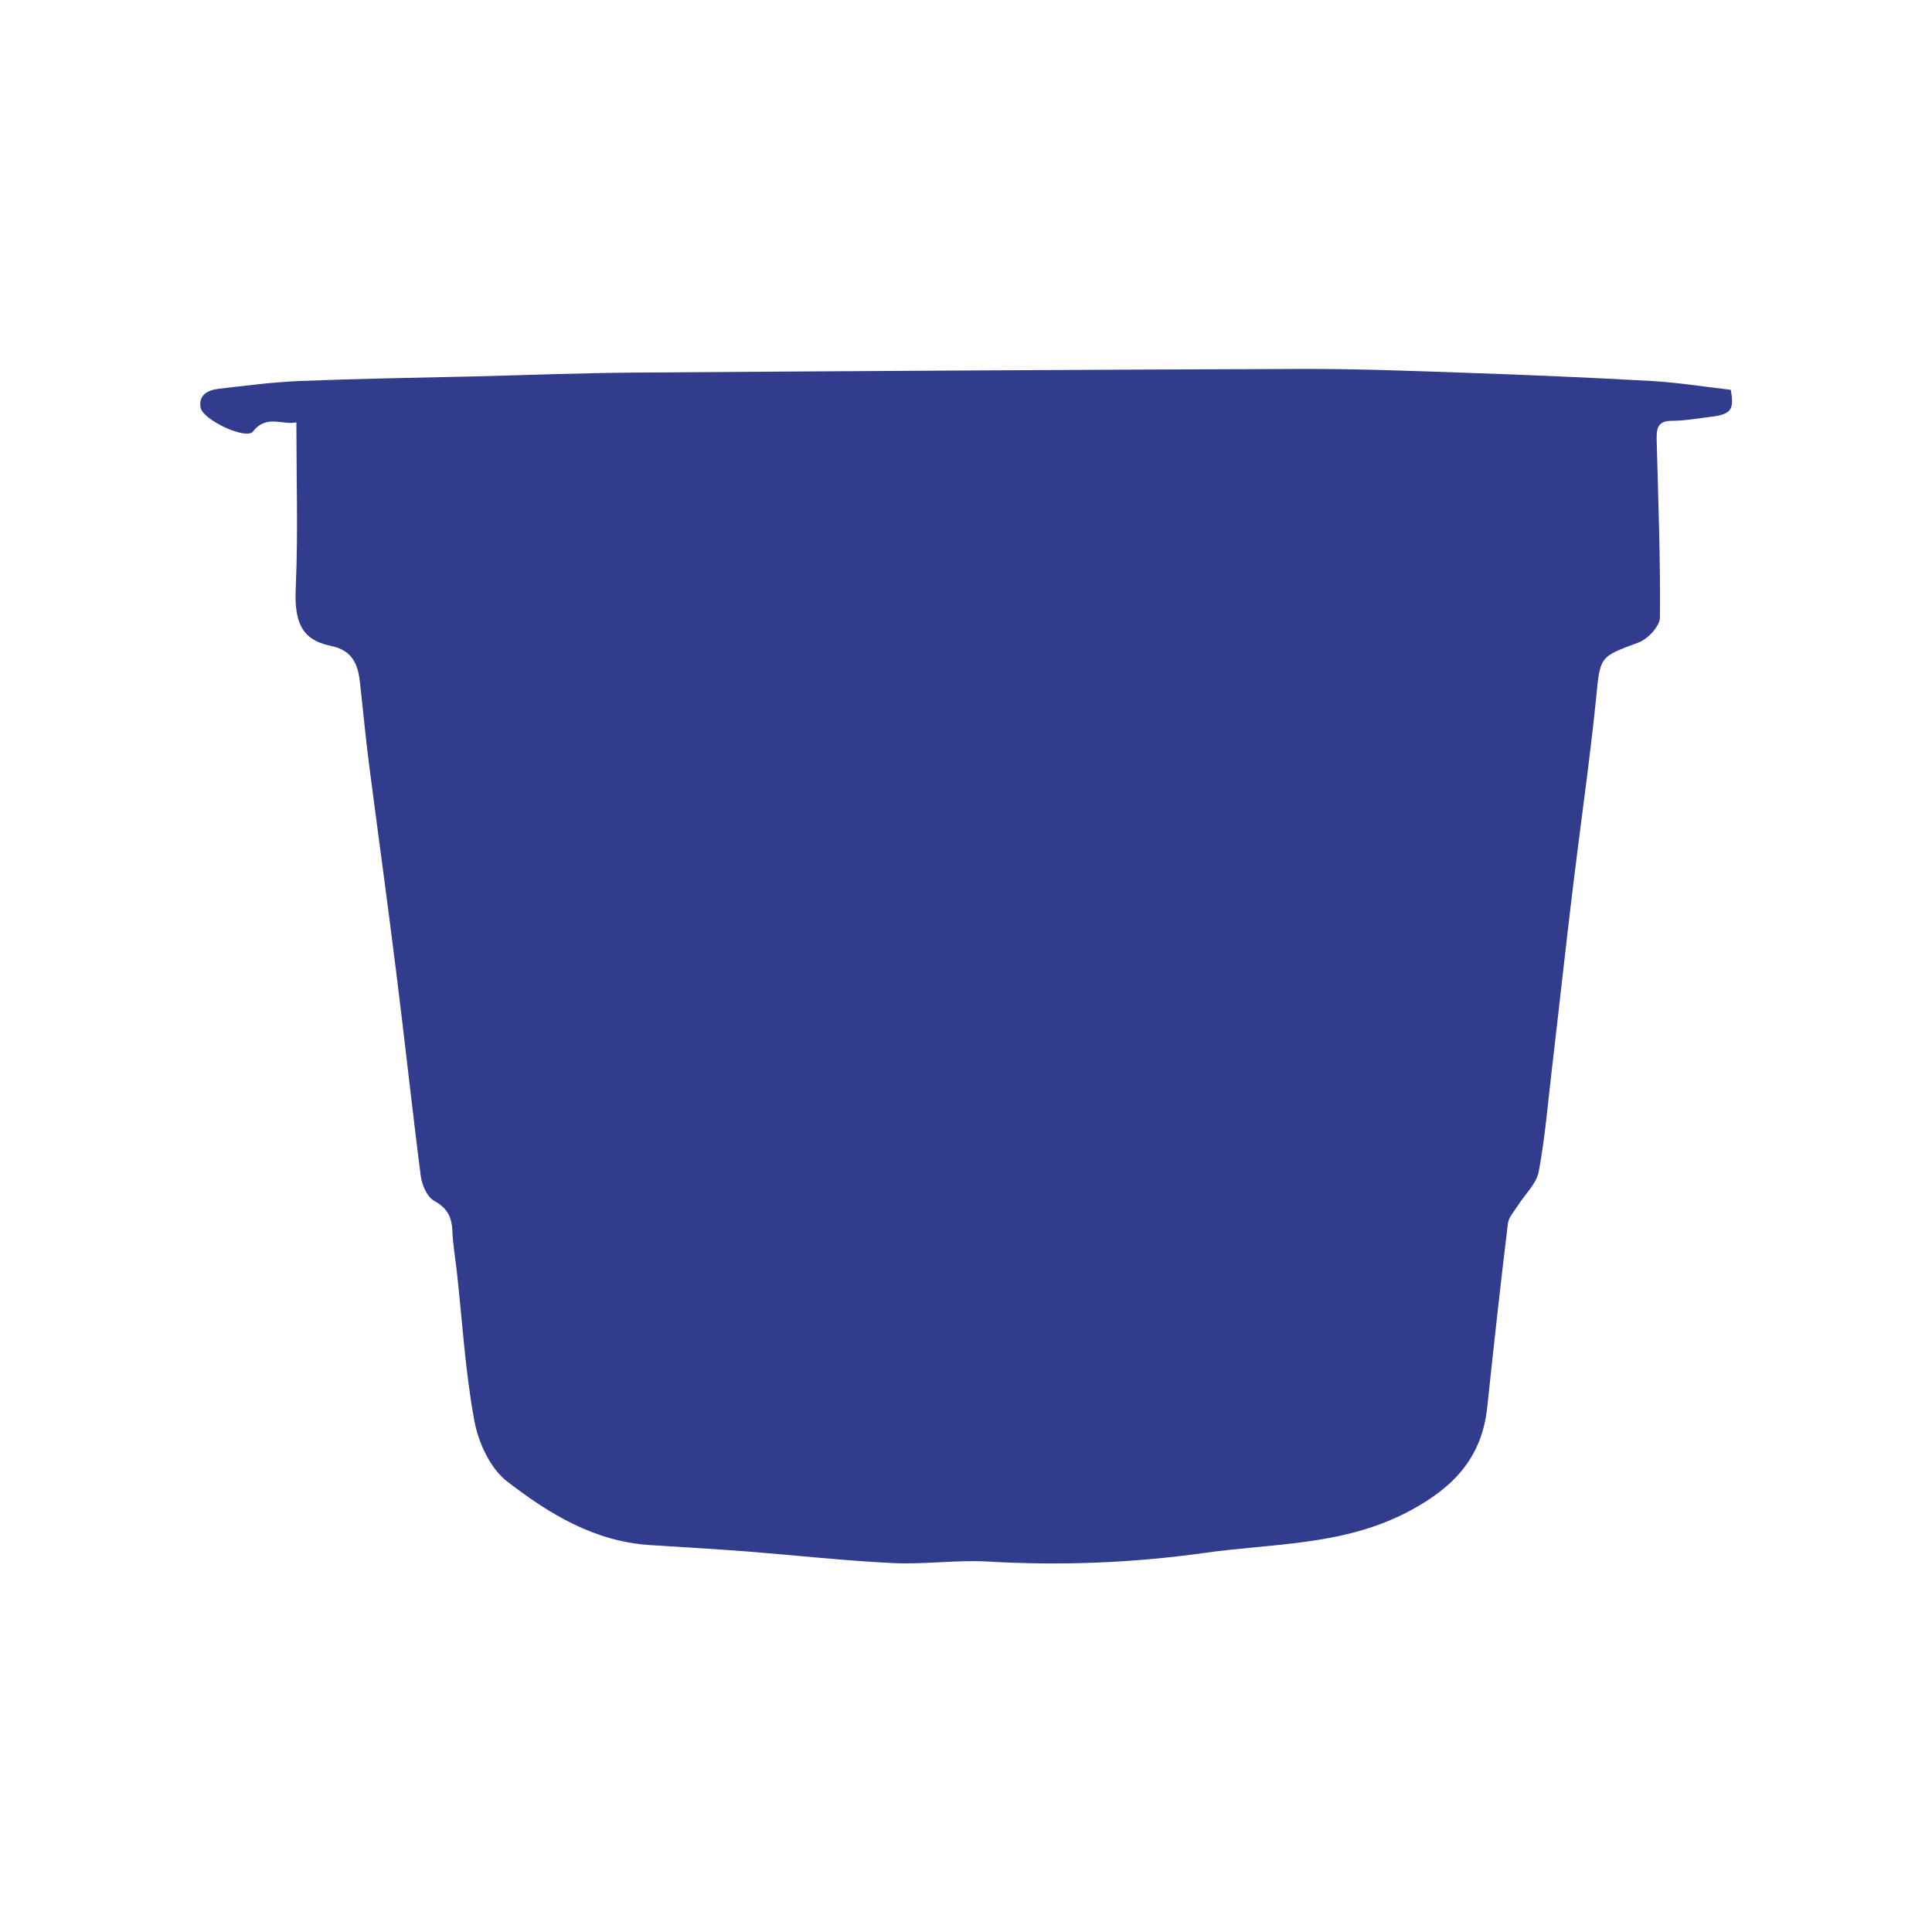
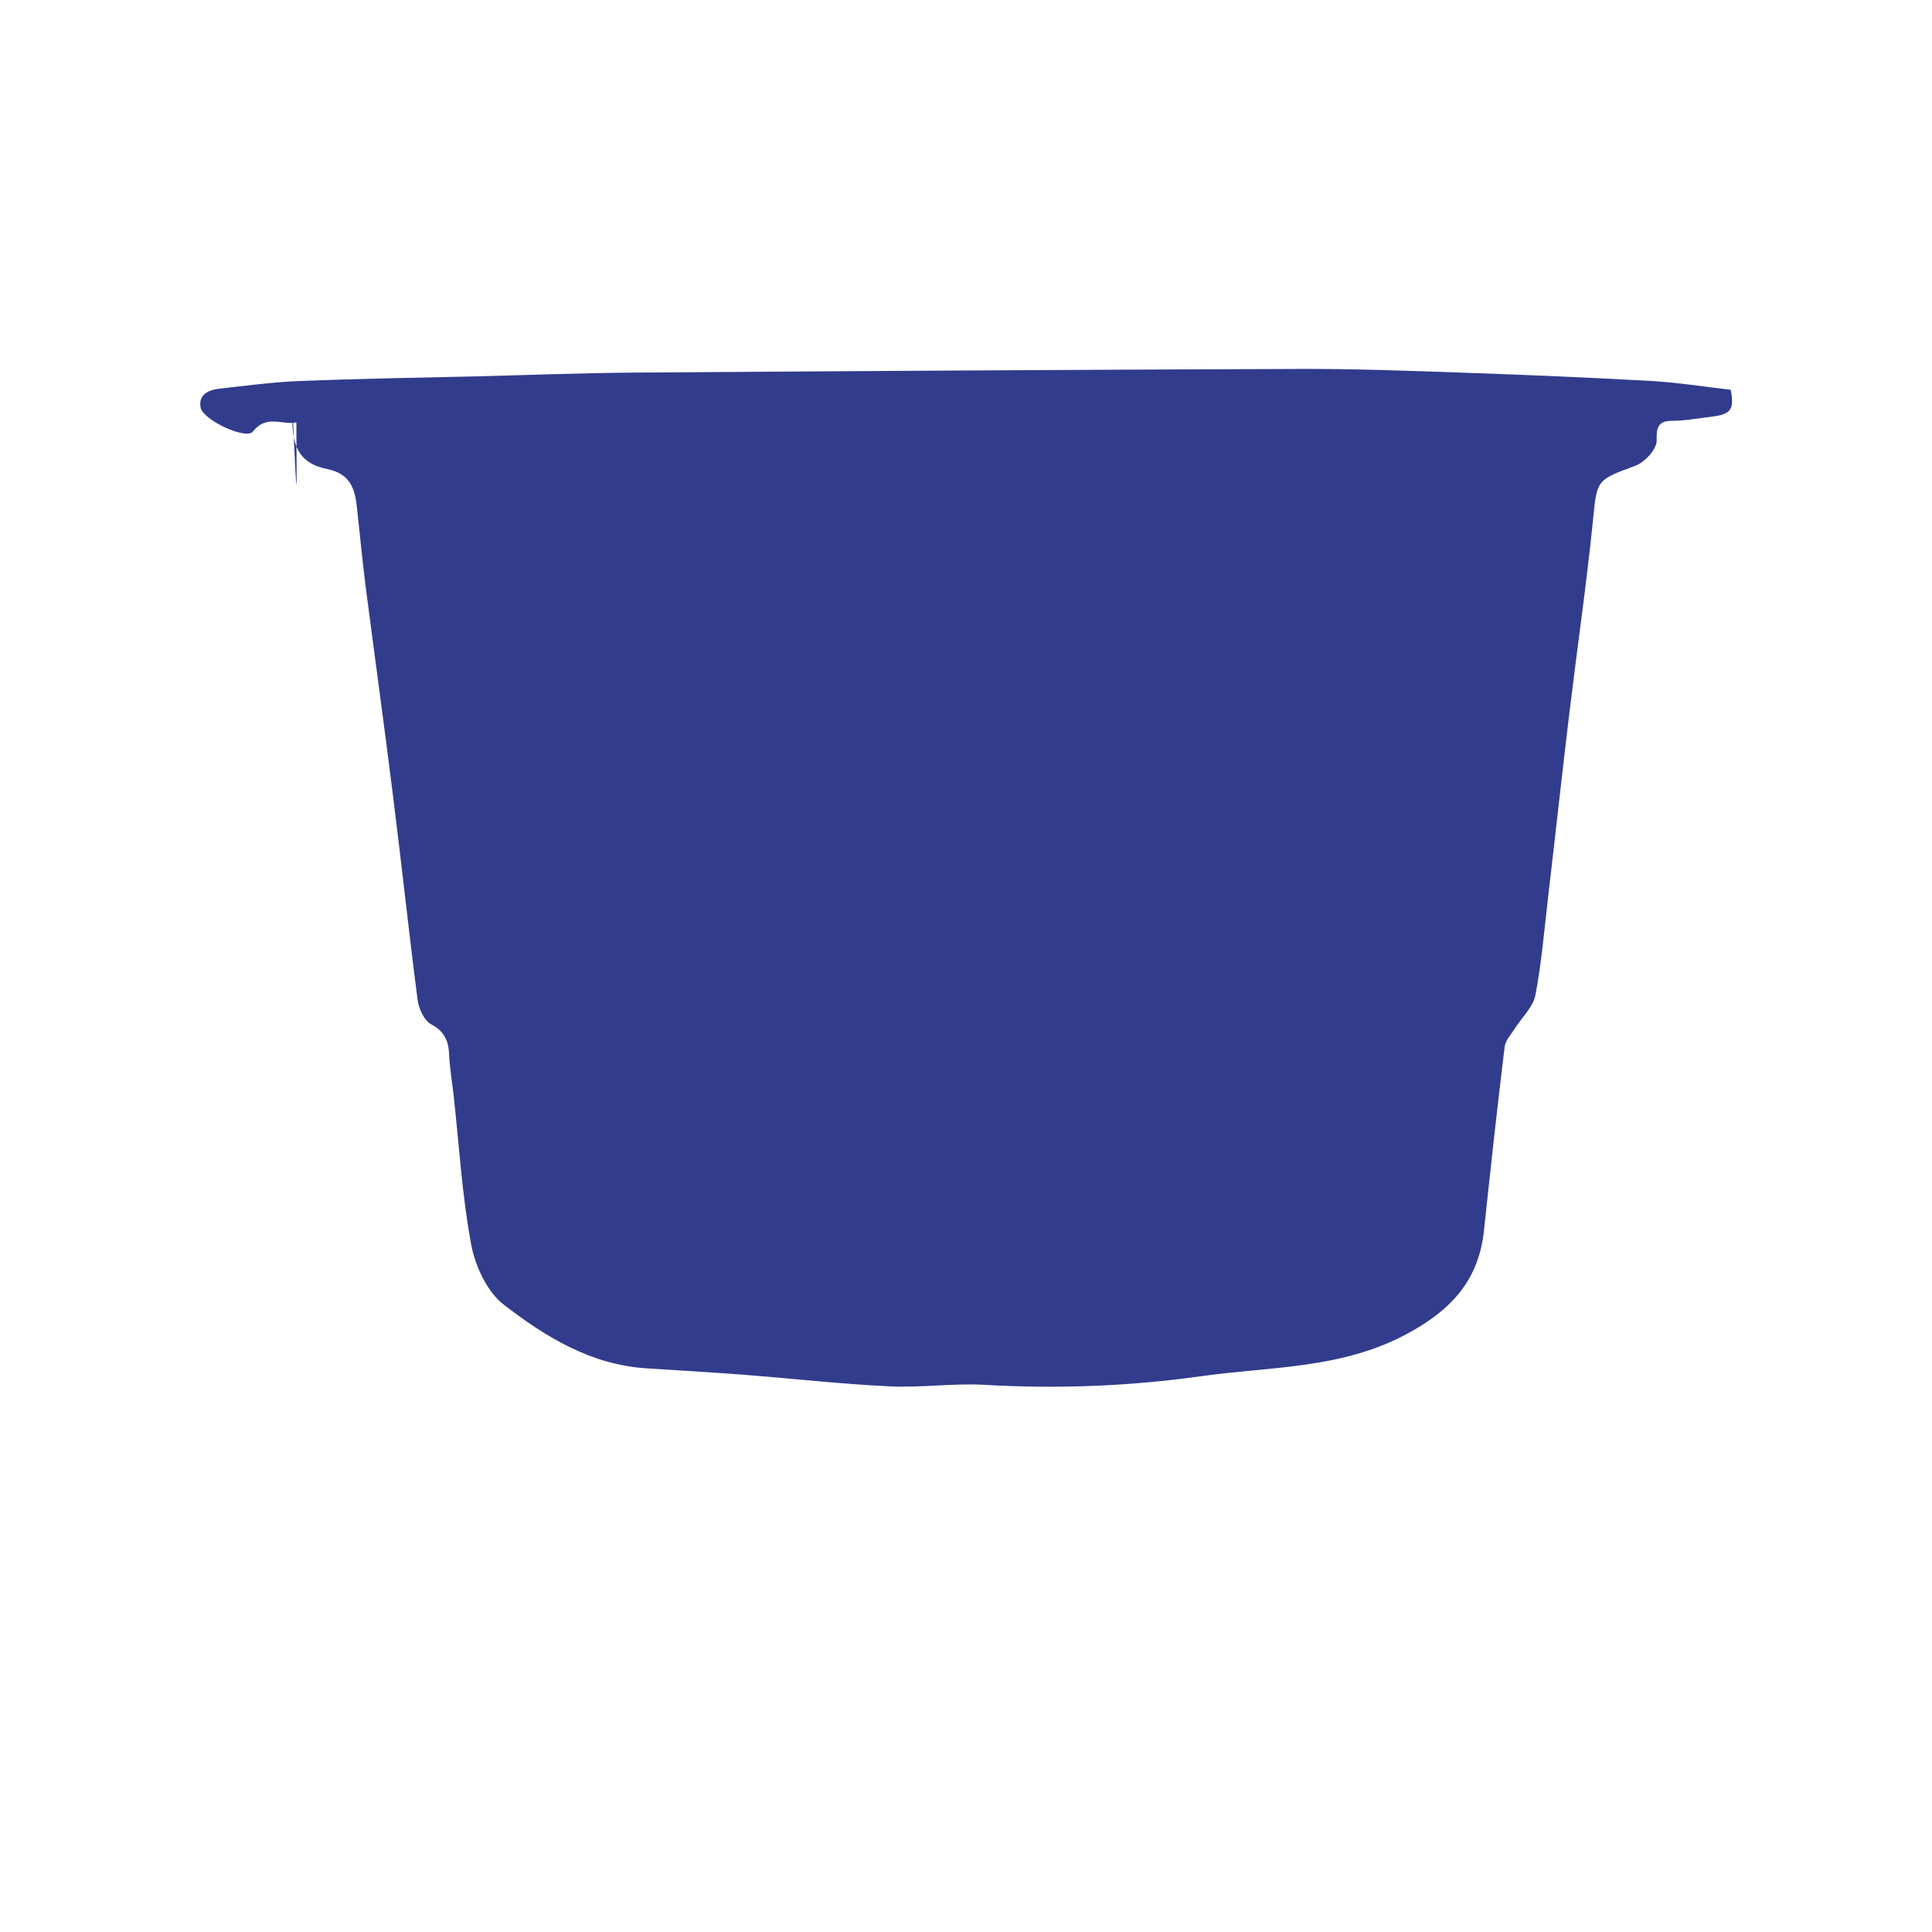
<svg xmlns="http://www.w3.org/2000/svg" version="1.1" id="Capa_1" x="0px" y="0px" viewBox="0 0 100.91 100.91" style="enable-background:new 0 0 100.91 100.91;" xml:space="preserve">
  <style type="text/css">
	.st0{fill:#323C8D;}
</style>
-   <path class="st0" d="M15.48,22.06c-0.74,0.16-1.56-0.43-2.27,0.48c-0.34,0.45-2.59-0.59-2.73-1.24c-0.13-0.65,0.36-0.92,0.91-0.99  c1.41-0.16,2.83-0.35,4.25-0.41c3.04-0.12,6.09-0.17,9.14-0.24c2.8-0.07,5.6-0.18,8.4-0.2c11.58-0.08,23.17-0.15,34.75-0.19  c2.87-0.01,5.74,0.1,8.61,0.2c3.25,0.11,6.49,0.25,9.73,0.43c1.38,0.08,2.75,0.3,4.13,0.46c0.19,1.06,0.02,1.29-1.12,1.42  c-0.65,0.08-1.31,0.2-1.96,0.2c-0.79,0-0.8,0.46-0.79,1.04c0.08,3.08,0.2,6.16,0.17,9.23c0,0.45-0.63,1.13-1.12,1.31  c-2.06,0.76-2,0.72-2.22,2.97c-0.34,3.32-0.82,6.62-1.22,9.94c-0.38,3.14-0.72,6.29-1.09,9.43c-0.21,1.77-0.35,3.54-0.68,5.29  c-0.12,0.64-0.72,1.19-1.1,1.79c-0.19,0.3-0.47,0.6-0.51,0.92c-0.39,3.2-0.74,6.4-1.08,9.6c-0.28,2.63-1.74,4.18-4.06,5.42  c-3.41,1.82-7.08,1.68-10.71,2.19c-3.78,0.53-7.53,0.67-11.33,0.45c-1.64-0.09-3.3,0.16-4.95,0.08c-2.51-0.12-5.02-0.4-7.53-0.6  c-1.72-0.13-3.43-0.23-5.15-0.34c-2.9-0.18-5.29-1.64-7.47-3.33c-0.87-0.67-1.49-2.01-1.7-3.14c-0.48-2.57-0.63-5.21-0.92-7.82  c-0.08-0.7-0.2-1.39-0.23-2.09c-0.03-0.72-0.24-1.21-0.94-1.59c-0.37-0.2-0.65-0.82-0.71-1.29c-0.46-3.56-0.84-7.14-1.29-10.7  c-0.45-3.62-0.95-7.24-1.42-10.86c-0.18-1.41-0.31-2.83-0.47-4.25c-0.11-0.96-0.4-1.67-1.54-1.9c-1.55-0.32-1.9-1.3-1.81-3.08  C15.57,27.85,15.48,25.02,15.48,22.06z" />
+   <path class="st0" d="M15.48,22.06c-0.74,0.16-1.56-0.43-2.27,0.48c-0.34,0.45-2.59-0.59-2.73-1.24c-0.13-0.65,0.36-0.92,0.91-0.99  c1.41-0.16,2.83-0.35,4.25-0.41c3.04-0.12,6.09-0.17,9.14-0.24c2.8-0.07,5.6-0.18,8.4-0.2c11.58-0.08,23.17-0.15,34.75-0.19  c2.87-0.01,5.74,0.1,8.61,0.2c3.25,0.11,6.49,0.25,9.73,0.43c1.38,0.08,2.75,0.3,4.13,0.46c0.19,1.06,0.02,1.29-1.12,1.42  c-0.65,0.08-1.31,0.2-1.96,0.2c-0.79,0-0.8,0.46-0.79,1.04c0,0.45-0.63,1.13-1.12,1.31  c-2.06,0.76-2,0.72-2.22,2.97c-0.34,3.32-0.82,6.62-1.22,9.94c-0.38,3.14-0.72,6.29-1.09,9.43c-0.21,1.77-0.35,3.54-0.68,5.29  c-0.12,0.64-0.72,1.19-1.1,1.79c-0.19,0.3-0.47,0.6-0.51,0.92c-0.39,3.2-0.74,6.4-1.08,9.6c-0.28,2.63-1.74,4.18-4.06,5.42  c-3.41,1.82-7.08,1.68-10.71,2.19c-3.78,0.53-7.53,0.67-11.33,0.45c-1.64-0.09-3.3,0.16-4.95,0.08c-2.51-0.12-5.02-0.4-7.53-0.6  c-1.72-0.13-3.43-0.23-5.15-0.34c-2.9-0.18-5.29-1.64-7.47-3.33c-0.87-0.67-1.49-2.01-1.7-3.14c-0.48-2.57-0.63-5.21-0.92-7.82  c-0.08-0.7-0.2-1.39-0.23-2.09c-0.03-0.72-0.24-1.21-0.94-1.59c-0.37-0.2-0.65-0.82-0.71-1.29c-0.46-3.56-0.84-7.14-1.29-10.7  c-0.45-3.62-0.95-7.24-1.42-10.86c-0.18-1.41-0.31-2.83-0.47-4.25c-0.11-0.96-0.4-1.67-1.54-1.9c-1.55-0.32-1.9-1.3-1.81-3.08  C15.57,27.85,15.48,25.02,15.48,22.06z" />
</svg>